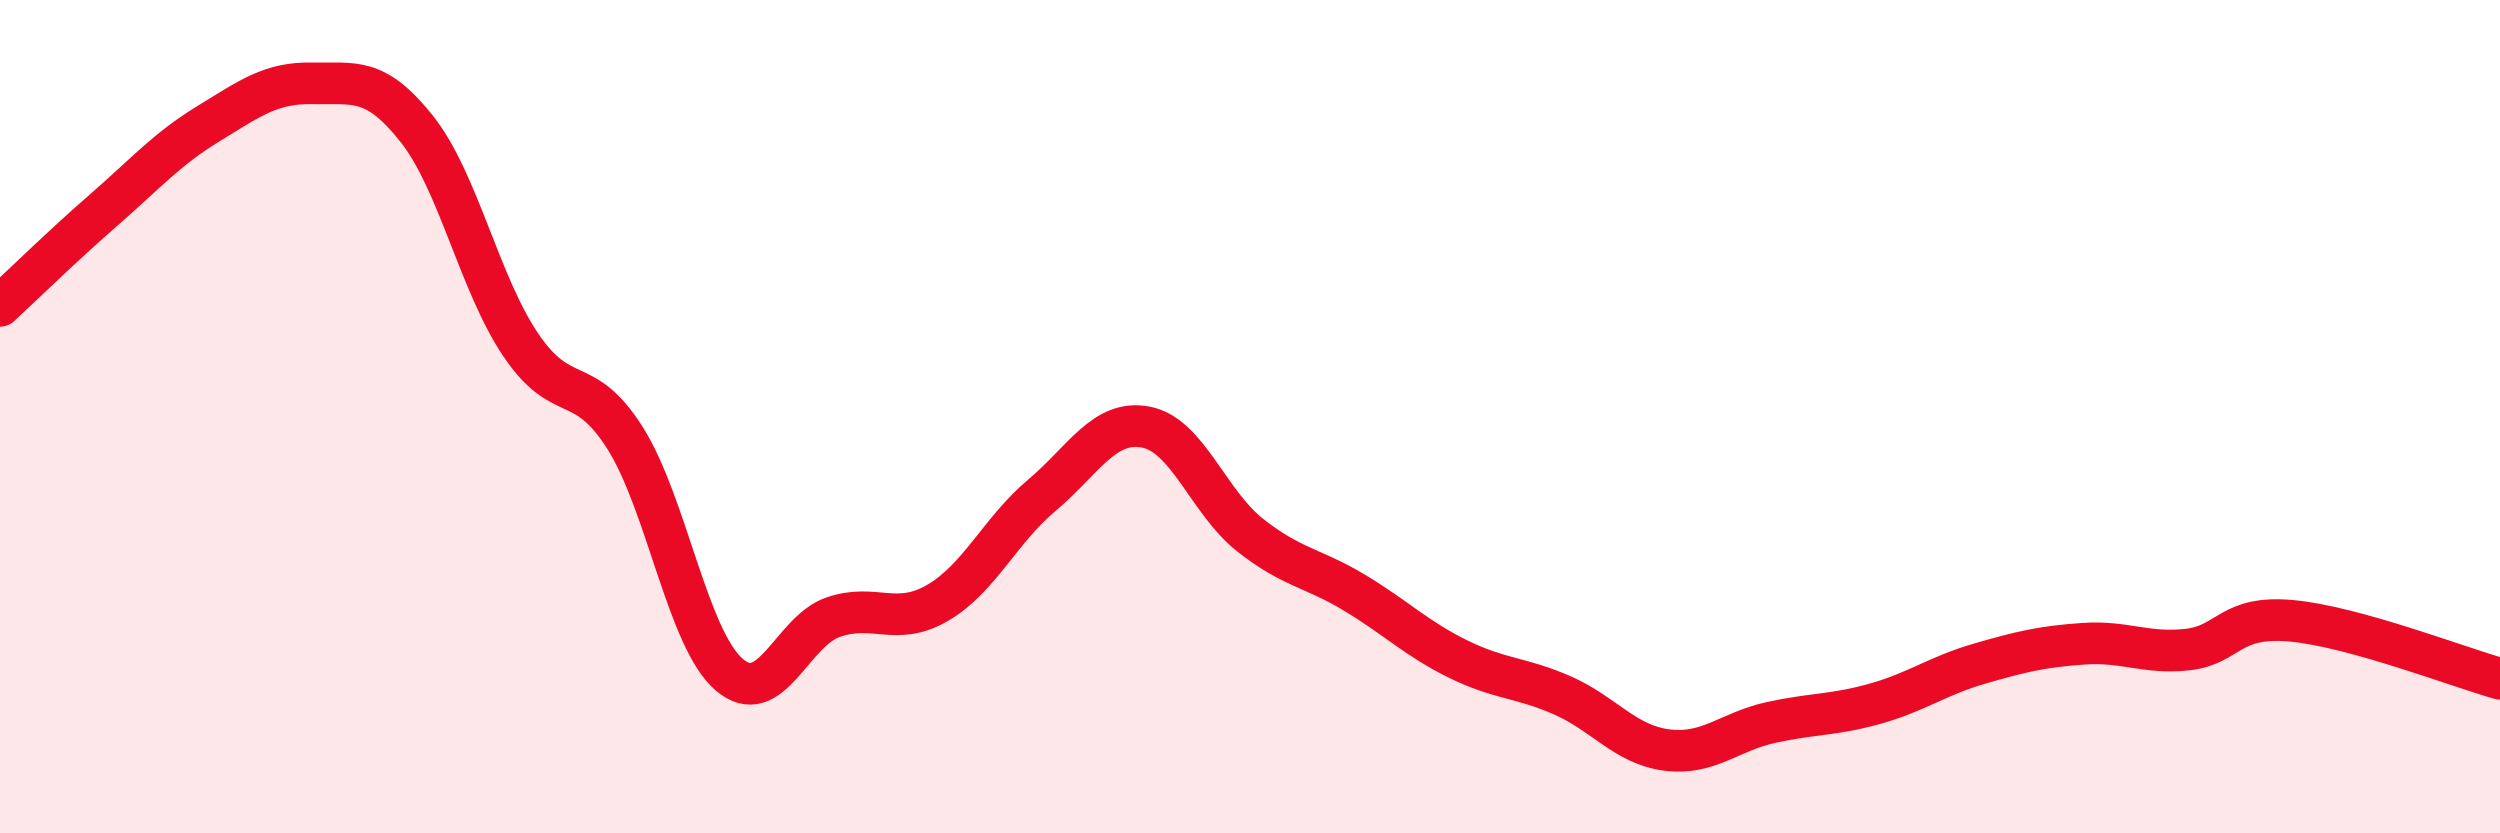
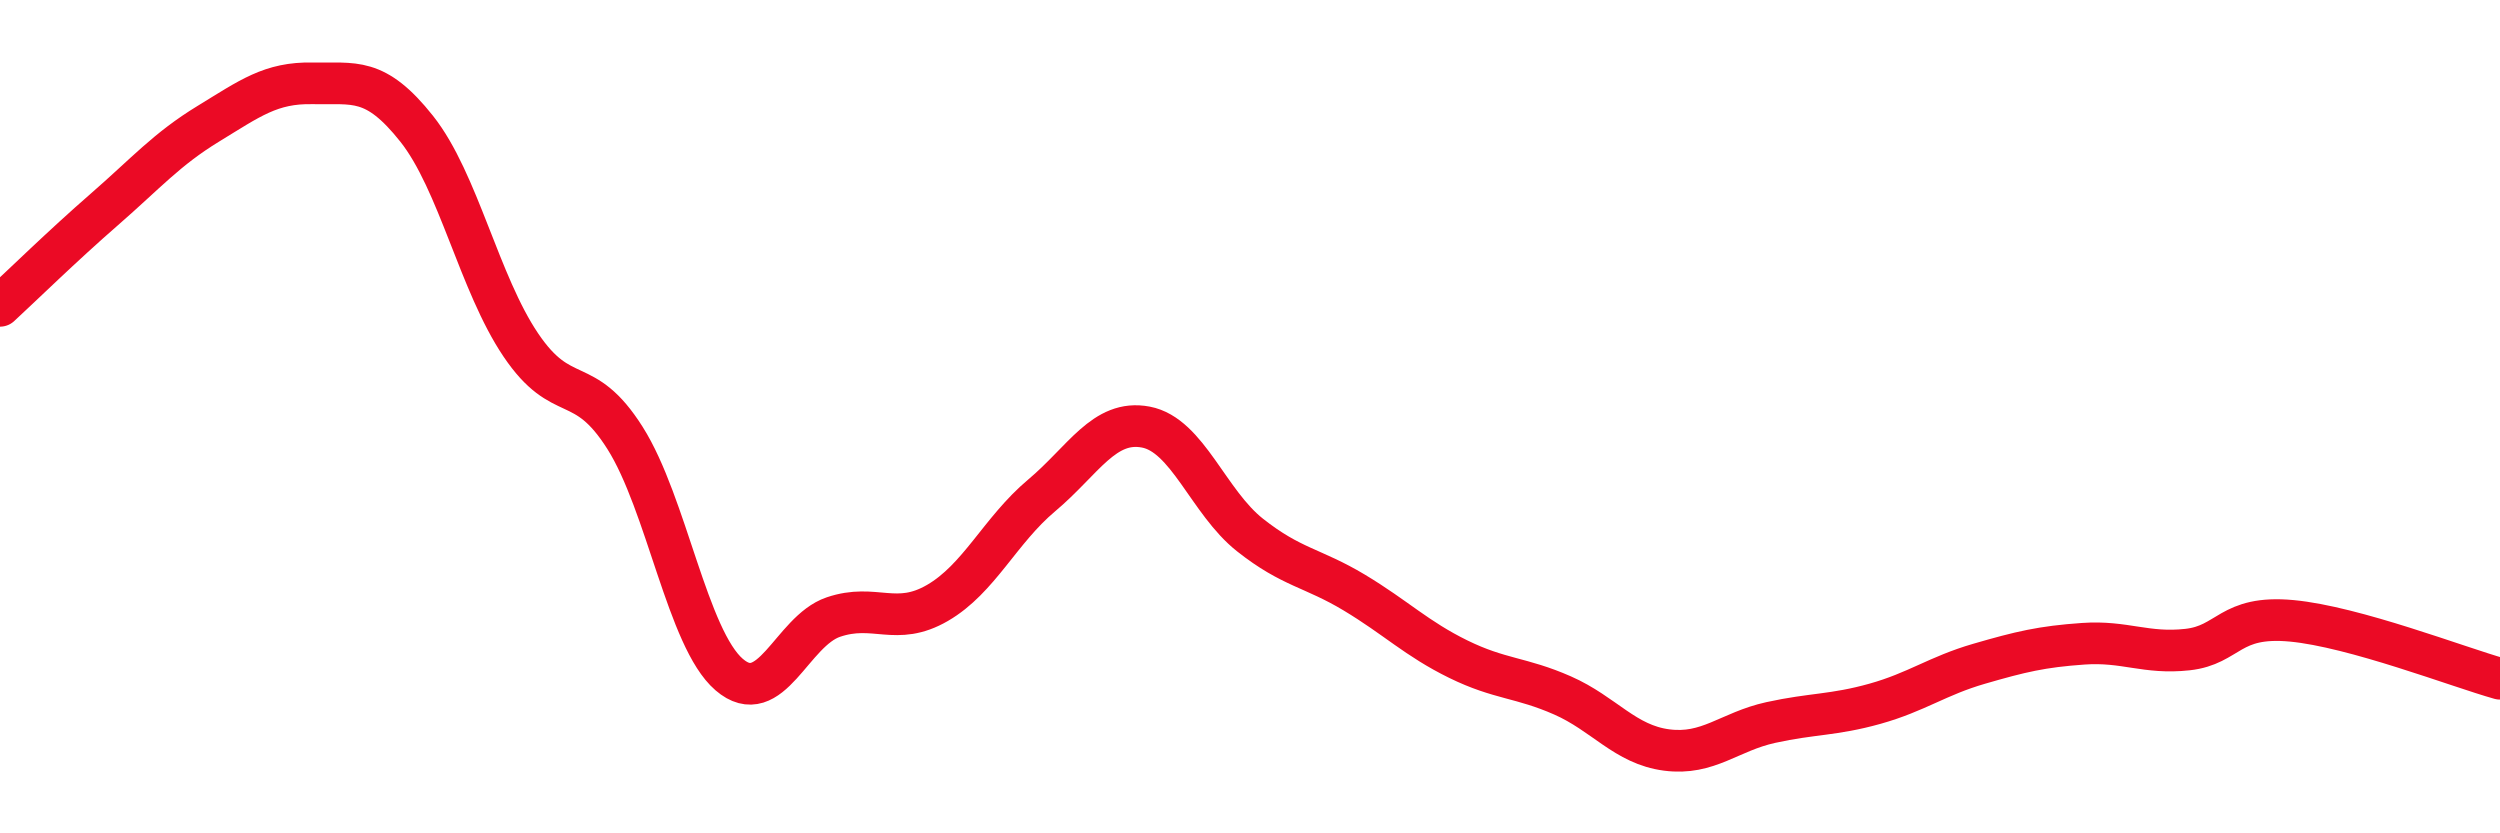
<svg xmlns="http://www.w3.org/2000/svg" width="60" height="20" viewBox="0 0 60 20">
-   <path d="M 0,7.34 C 0.5,6.88 1.5,5.9 2.5,5.03 C 3.5,4.16 4,3.58 5,2.97 C 6,2.36 6.5,1.98 7.5,2 C 8.5,2.02 9,1.83 10,3.09 C 11,4.35 11.5,6.8 12.5,8.28 C 13.5,9.76 14,8.93 15,10.51 C 16,12.09 16.5,15.33 17.5,16.19 C 18.5,17.05 19,15.15 20,14.81 C 21,14.47 21.5,15.05 22.5,14.47 C 23.5,13.89 24,12.73 25,11.89 C 26,11.05 26.5,10.06 27.5,10.25 C 28.5,10.44 29,12.05 30,12.84 C 31,13.63 31.5,13.62 32.5,14.22 C 33.5,14.82 34,15.33 35,15.82 C 36,16.31 36.5,16.25 37.5,16.69 C 38.5,17.13 39,17.87 40,18 C 41,18.13 41.5,17.56 42.5,17.34 C 43.5,17.12 44,17.17 45,16.89 C 46,16.61 46.5,16.22 47.5,15.93 C 48.5,15.64 49,15.52 50,15.45 C 51,15.38 51.5,15.7 52.5,15.59 C 53.5,15.48 53.5,14.76 55,14.9 C 56.5,15.04 59,16.01 60,16.29L60 20L0 20Z" fill="#EB0A25" opacity="0.1" stroke-linecap="round" stroke-linejoin="round" />
  <path d="M 0,7.34 C 0.5,6.88 1.5,5.9 2.5,5.03 C 3.5,4.16 4,3.58 5,2.97 C 6,2.36 6.5,1.98 7.5,2 C 8.5,2.02 9,1.83 10,3.09 C 11,4.35 11.5,6.8 12.5,8.28 C 13.5,9.76 14,8.93 15,10.51 C 16,12.09 16.5,15.33 17.5,16.19 C 18.5,17.05 19,15.15 20,14.81 C 21,14.47 21.5,15.05 22.5,14.47 C 23.5,13.89 24,12.73 25,11.89 C 26,11.05 26.5,10.06 27.5,10.25 C 28.5,10.44 29,12.05 30,12.84 C 31,13.63 31.5,13.62 32.5,14.22 C 33.5,14.82 34,15.33 35,15.82 C 36,16.31 36.5,16.25 37.5,16.69 C 38.5,17.13 39,17.87 40,18 C 41,18.13 41.5,17.56 42.5,17.34 C 43.5,17.12 44,17.17 45,16.89 C 46,16.61 46.5,16.22 47.5,15.93 C 48.5,15.64 49,15.52 50,15.45 C 51,15.38 51.5,15.7 52.5,15.59 C 53.5,15.48 53.5,14.76 55,14.9 C 56.5,15.04 59,16.01 60,16.29" stroke="#EB0A25" stroke-width="1" fill="none" stroke-linecap="round" stroke-linejoin="round" />
</svg>